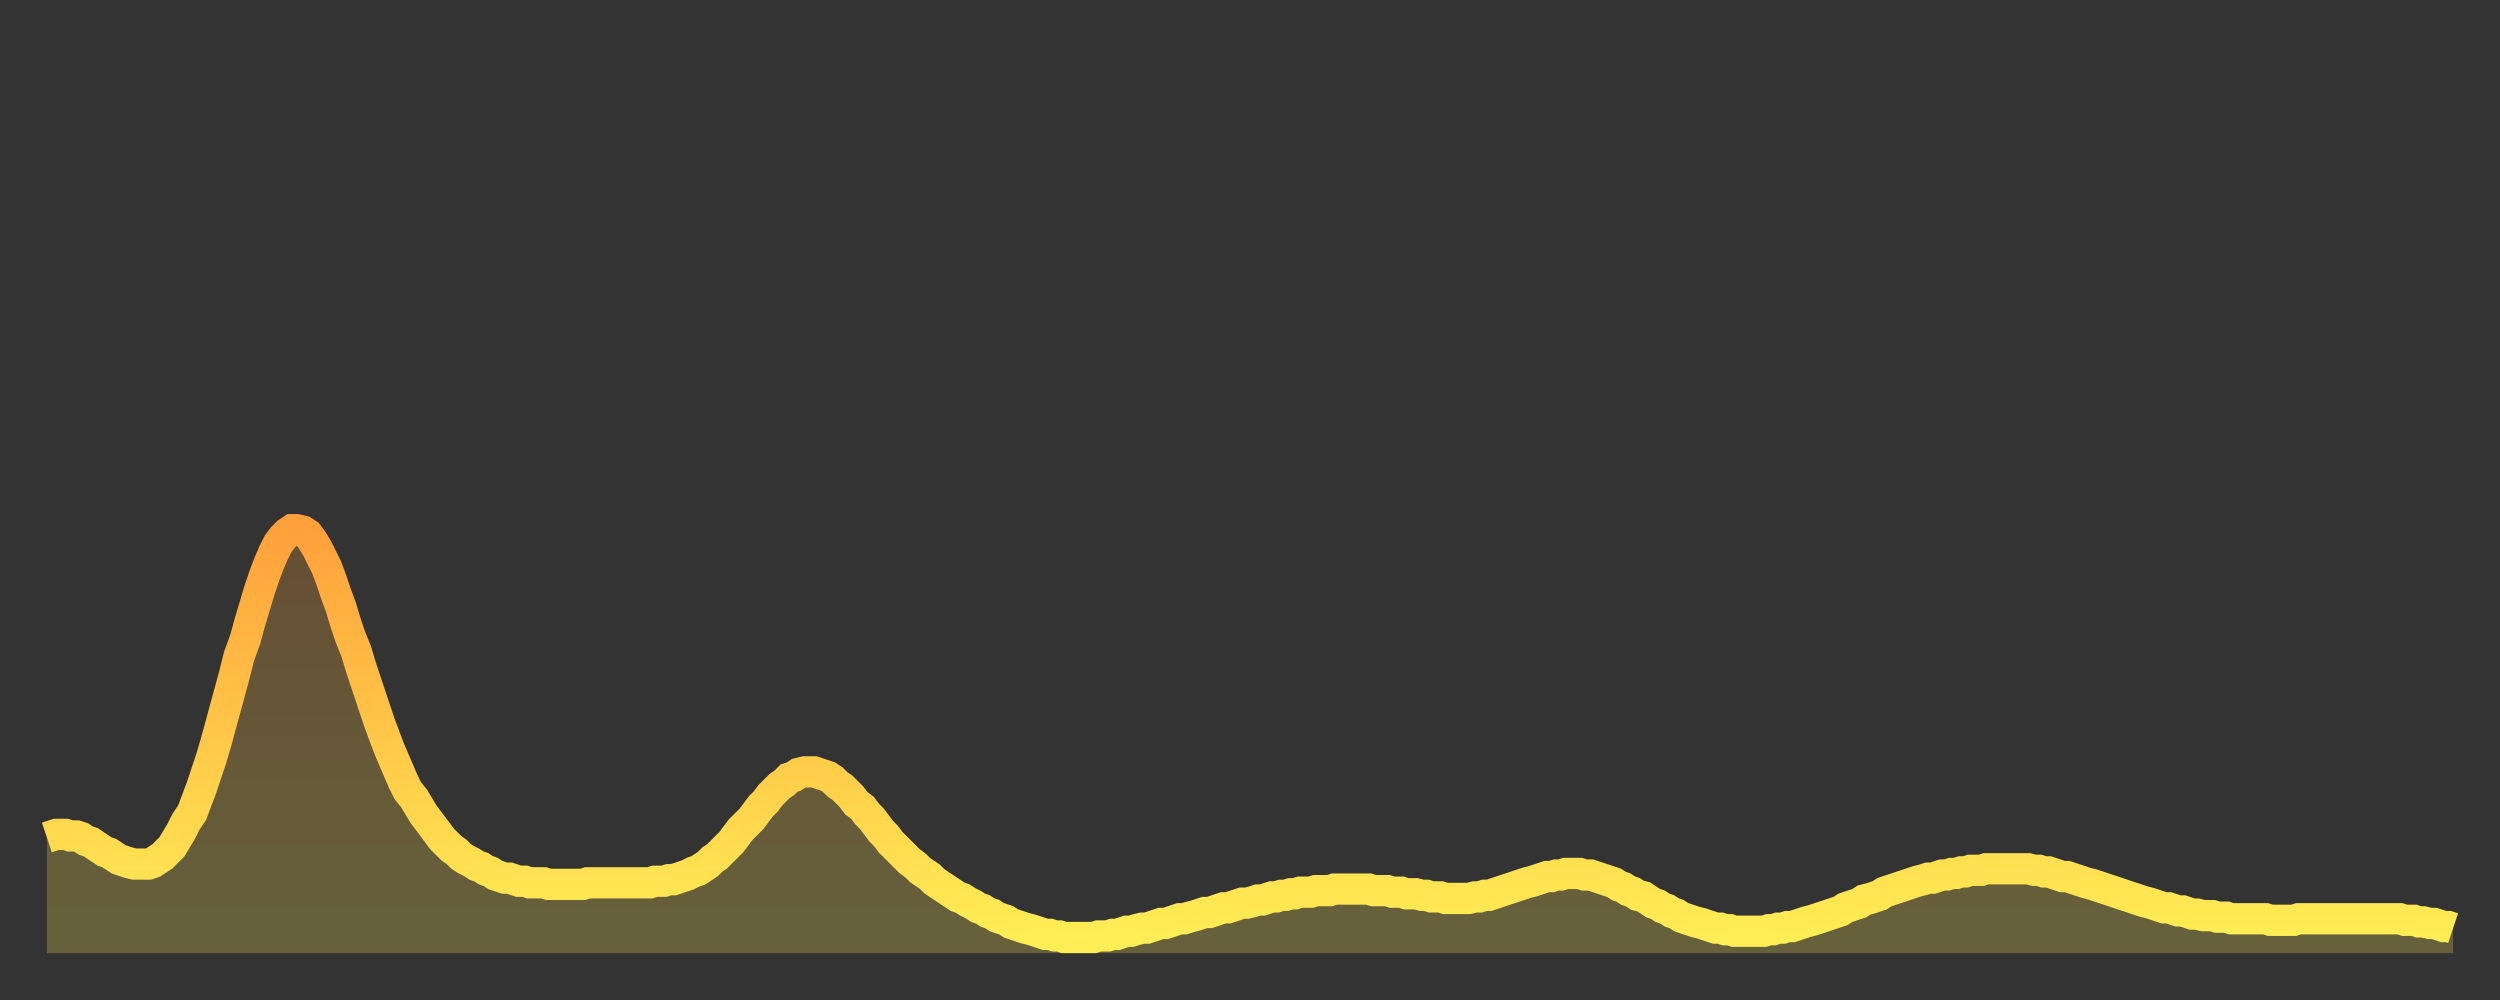
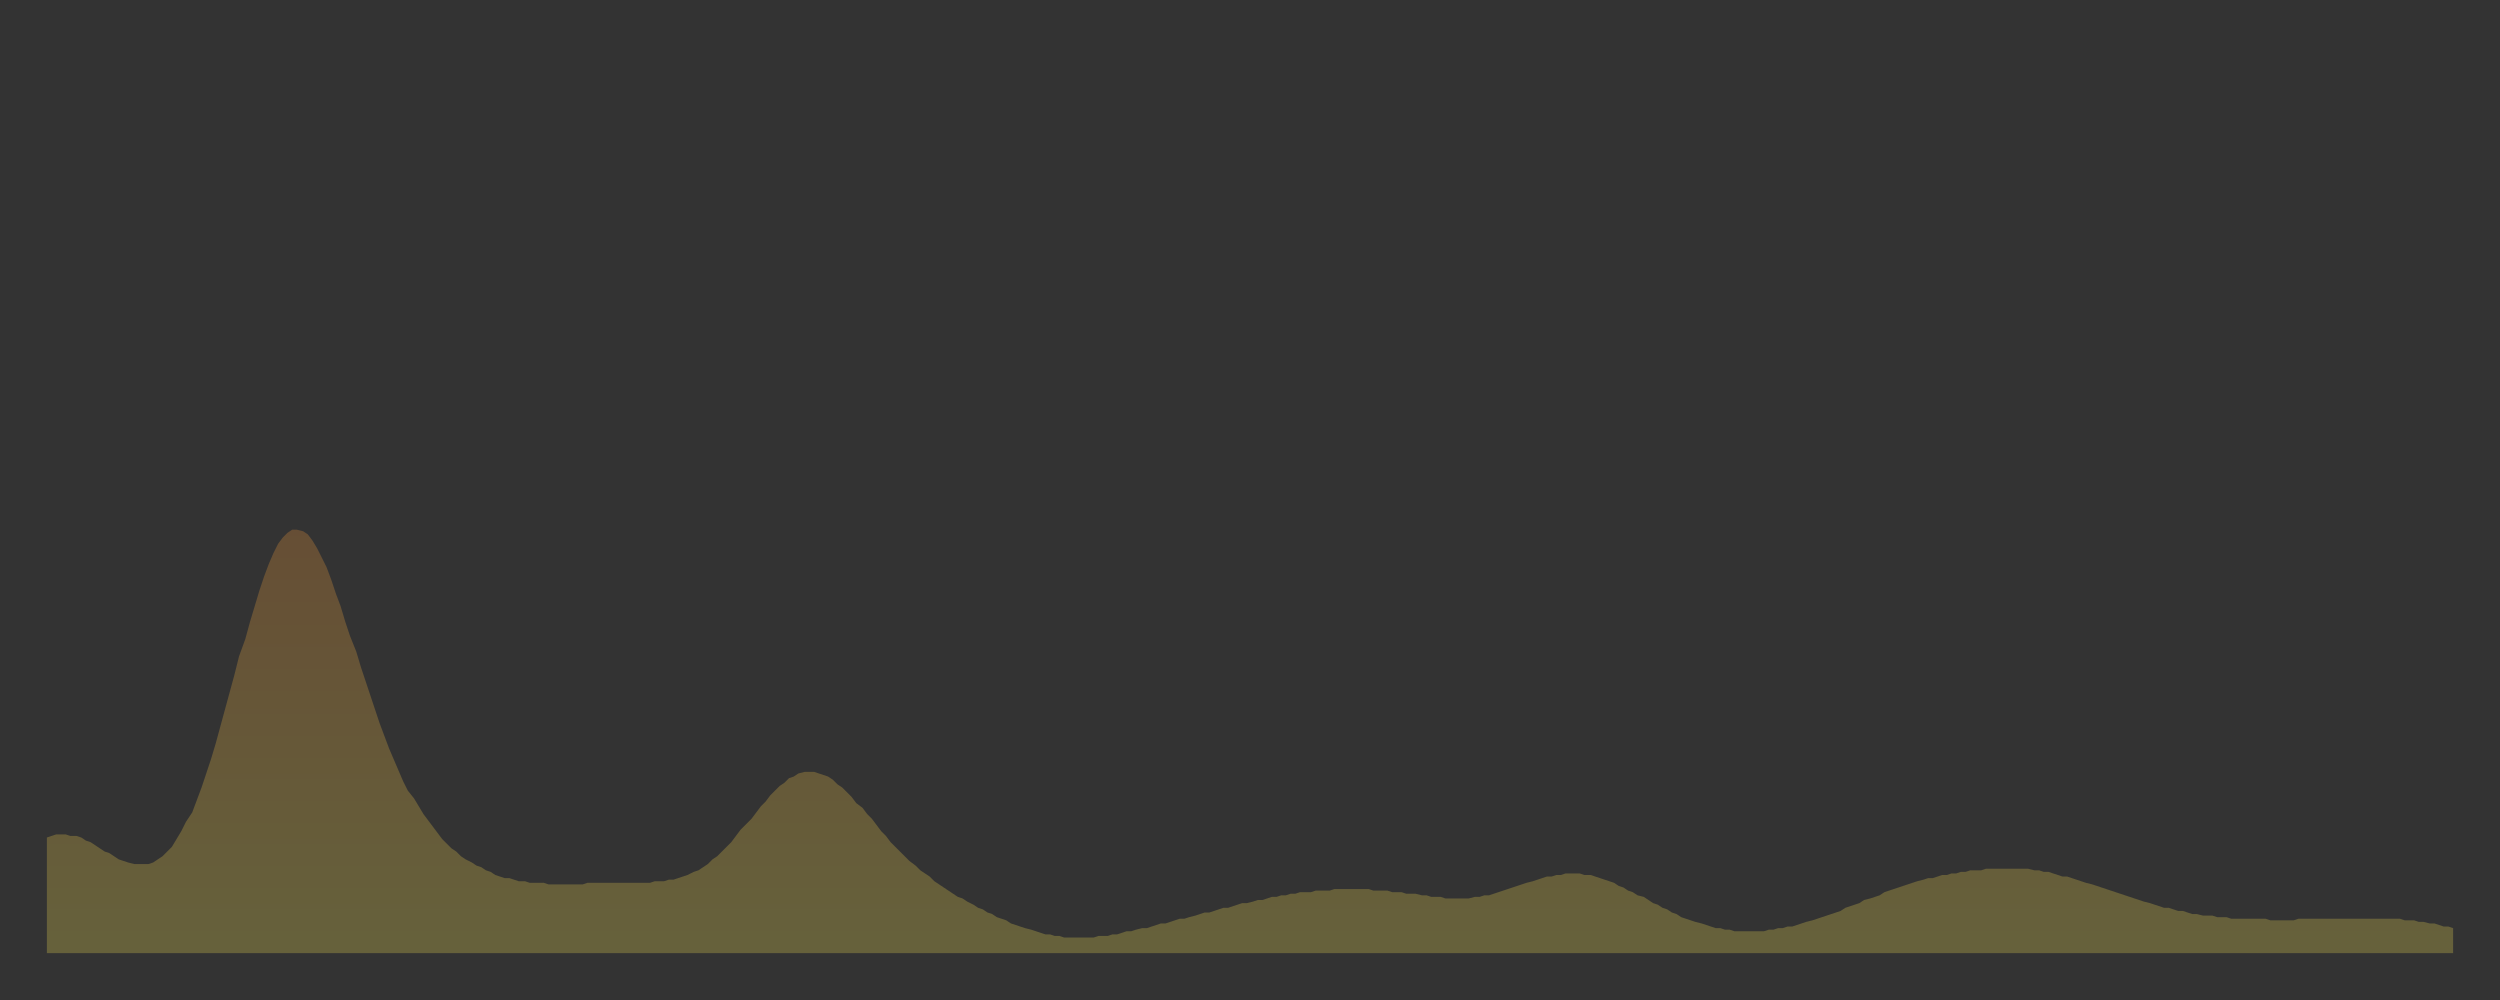
<svg xmlns="http://www.w3.org/2000/svg" baseProfile="full" height="64" version="1.1" width="160">
  <rect width="100%" height="100%" fill="#333333" stroke="none" />
  <defs>
    <linearGradient id="id249014" x1="0" x2="0" y1="0" y2="1">
      <stop offset="0%" stop-color="#ffa13b" />
      <stop offset="50%" stop-color="#ffc748" />
      <stop offset="100%" stop-color="#ffee55" />
    </linearGradient>
  </defs>
  <g transform="translate(3,3)">
    <g>
-       <path d="M 0.0 50.6 0.3 50.5 0.6 50.4 0.9 50.4 1.2 50.4 1.5 50.5 1.9 50.5 2.2 50.6 2.5 50.8 2.8 50.9 3.1 51.1 3.4 51.3 3.7 51.5 4.0 51.6 4.3 51.8 4.6 52.0 4.9 52.1 5.2 52.2 5.6 52.3 5.9 52.3 6.2 52.3 6.5 52.3 6.8 52.2 7.1 52.0 7.4 51.8 7.7 51.5 8.0 51.2 8.3 50.7 8.6 50.2 8.9 49.6 9.3 49.0 9.6 48.2 9.9 47.4 10.2 46.5 10.5 45.6 10.8 44.6 11.1 43.5 11.4 42.4 11.7 41.3 12.0 40.2 12.3 39.0 12.7 37.9 13.0 36.8 13.3 35.8 13.6 34.8 13.9 33.9 14.2 33.1 14.5 32.4 14.8 31.8 15.1 31.4 15.4 31.1 15.7 30.9 16.0 30.9 16.4 31.0 16.7 31.2 17.0 31.6 17.3 32.1 17.6 32.7 17.9 33.3 18.2 34.1 18.5 35.0 18.8 35.8 19.1 36.8 19.4 37.7 19.8 38.7 20.1 39.7 20.4 40.6 20.7 41.5 21.0 42.4 21.3 43.3 21.6 44.1 21.9 44.9 22.2 45.6 22.5 46.3 22.8 47.0 23.1 47.6 23.5 48.1 23.8 48.6 24.1 49.1 24.4 49.5 24.7 49.9 25.0 50.3 25.3 50.7 25.6 51.0 25.9 51.3 26.2 51.5 26.5 51.8 26.8 52.0 27.2 52.2 27.5 52.4 27.8 52.5 28.1 52.7 28.4 52.8 28.7 53.0 29.0 53.1 29.3 53.2 29.6 53.2 29.9 53.3 30.2 53.4 30.6 53.4 30.9 53.5 31.2 53.5 31.5 53.5 31.8 53.5 32.1 53.6 32.4 53.6 32.7 53.6 33.0 53.6 33.3 53.6 33.6 53.6 33.9 53.6 34.3 53.6 34.6 53.5 34.9 53.5 35.2 53.5 35.5 53.5 35.8 53.5 36.1 53.5 36.4 53.5 36.7 53.5 37.0 53.5 37.3 53.5 37.7 53.5 38.0 53.5 38.3 53.5 38.6 53.5 38.9 53.4 39.2 53.4 39.5 53.4 39.8 53.3 40.1 53.3 40.4 53.2 40.7 53.1 41.0 53.0 41.4 52.8 41.7 52.7 42.0 52.5 42.3 52.3 42.6 52.0 42.9 51.8 43.2 51.5 43.5 51.2 43.8 50.9 44.1 50.5 44.4 50.1 44.7 49.8 45.1 49.4 45.4 49.0 45.7 48.6 46.0 48.3 46.3 47.9 46.6 47.6 46.9 47.3 47.2 47.1 47.5 46.8 47.8 46.7 48.1 46.5 48.5 46.4 48.8 46.4 49.1 46.4 49.4 46.5 49.7 46.6 50.0 46.7 50.3 46.9 50.6 47.2 50.9 47.4 51.2 47.7 51.5 48.0 51.8 48.4 52.2 48.7 52.5 49.1 52.8 49.4 53.1 49.8 53.4 50.2 53.7 50.5 54.0 50.9 54.3 51.2 54.6 51.5 54.9 51.8 55.2 52.1 55.6 52.4 55.9 52.7 56.2 52.9 56.5 53.1 56.8 53.4 57.1 53.6 57.4 53.8 57.7 54.0 58.0 54.2 58.3 54.4 58.6 54.5 58.9 54.7 59.3 54.9 59.6 55.1 59.9 55.2 60.2 55.4 60.5 55.5 60.8 55.7 61.1 55.8 61.4 55.9 61.7 56.1 62.0 56.2 62.3 56.3 62.6 56.4 63.0 56.5 63.3 56.6 63.6 56.7 63.9 56.8 64.2 56.8 64.5 56.9 64.8 56.9 65.1 57.0 65.4 57.0 65.7 57.0 66.0 57.0 66.4 57.0 66.7 57.0 67.0 57.0 67.3 56.9 67.6 56.9 67.9 56.9 68.2 56.8 68.5 56.8 68.8 56.7 69.1 56.6 69.4 56.6 69.7 56.5 70.1 56.4 70.4 56.4 70.7 56.3 71.0 56.2 71.3 56.1 71.6 56.1 71.9 56.0 72.2 55.9 72.5 55.8 72.8 55.8 73.1 55.7 73.5 55.6 73.8 55.5 74.1 55.4 74.4 55.4 74.7 55.3 75.0 55.2 75.3 55.1 75.6 55.1 75.9 55.0 76.2 54.9 76.5 54.8 76.8 54.8 77.2 54.7 77.5 54.6 77.8 54.6 78.1 54.5 78.4 54.4 78.7 54.4 79.0 54.3 79.3 54.3 79.6 54.2 79.9 54.2 80.2 54.1 80.5 54.1 80.9 54.1 81.2 54.0 81.5 54.0 81.8 54.0 82.1 54.0 82.4 53.9 82.7 53.9 83.0 53.9 83.3 53.9 83.6 53.9 83.9 53.9 84.3 53.9 84.6 53.9 84.9 54.0 85.2 54.0 85.5 54.0 85.8 54.0 86.1 54.1 86.4 54.1 86.7 54.1 87.0 54.2 87.3 54.2 87.6 54.2 88.0 54.3 88.3 54.3 88.6 54.4 88.9 54.4 89.2 54.4 89.5 54.5 89.8 54.5 90.1 54.5 90.4 54.5 90.7 54.5 91.0 54.5 91.4 54.4 91.7 54.4 92.0 54.3 92.3 54.3 92.6 54.2 92.9 54.1 93.2 54.0 93.5 53.9 93.8 53.8 94.1 53.7 94.4 53.6 94.7 53.5 95.1 53.4 95.4 53.3 95.7 53.2 96.0 53.1 96.3 53.1 96.6 53.0 96.9 53.0 97.2 52.9 97.5 52.9 97.8 52.9 98.1 52.9 98.4 53.0 98.8 53.0 99.1 53.1 99.4 53.2 99.7 53.3 100.0 53.4 100.3 53.5 100.6 53.7 100.9 53.8 101.2 54.0 101.5 54.1 101.8 54.3 102.2 54.4 102.5 54.6 102.8 54.8 103.1 54.9 103.4 55.1 103.7 55.2 104.0 55.4 104.3 55.5 104.6 55.7 104.9 55.8 105.2 55.9 105.5 56.0 105.9 56.1 106.2 56.2 106.5 56.3 106.8 56.4 107.1 56.4 107.4 56.5 107.7 56.5 108.0 56.6 108.3 56.6 108.6 56.6 108.9 56.6 109.3 56.6 109.6 56.6 109.9 56.6 110.2 56.5 110.5 56.5 110.8 56.4 111.1 56.4 111.4 56.3 111.7 56.3 112.0 56.2 112.3 56.1 112.6 56.0 113.0 55.9 113.3 55.8 113.6 55.7 113.9 55.6 114.2 55.5 114.5 55.4 114.8 55.3 115.1 55.1 115.4 55.0 115.7 54.9 116.0 54.8 116.3 54.6 116.7 54.5 117.0 54.4 117.3 54.3 117.6 54.1 117.9 54.0 118.2 53.9 118.5 53.8 118.8 53.7 119.1 53.6 119.4 53.5 119.7 53.4 120.1 53.3 120.4 53.2 120.7 53.2 121.0 53.1 121.3 53.0 121.6 53.0 121.9 52.9 122.2 52.9 122.5 52.8 122.8 52.8 123.1 52.7 123.4 52.7 123.8 52.7 124.1 52.6 124.4 52.6 124.7 52.6 125.0 52.6 125.3 52.6 125.6 52.6 125.9 52.6 126.2 52.6 126.5 52.6 126.8 52.6 127.2 52.7 127.5 52.7 127.8 52.8 128.1 52.8 128.4 52.9 128.7 53.0 129.0 53.1 129.3 53.1 129.6 53.2 129.9 53.3 130.2 53.4 130.5 53.5 130.9 53.6 131.2 53.7 131.5 53.8 131.8 53.9 132.1 54.0 132.4 54.1 132.7 54.2 133.0 54.3 133.3 54.4 133.6 54.5 133.9 54.6 134.2 54.7 134.6 54.8 134.9 54.9 135.2 55.0 135.5 55.1 135.8 55.1 136.1 55.2 136.4 55.3 136.7 55.3 137.0 55.4 137.3 55.5 137.6 55.5 138.0 55.6 138.3 55.6 138.6 55.6 138.9 55.7 139.2 55.7 139.5 55.7 139.8 55.8 140.1 55.8 140.4 55.8 140.7 55.8 141.0 55.8 141.3 55.8 141.7 55.8 142.0 55.8 142.3 55.9 142.6 55.9 142.9 55.9 143.2 55.9 143.5 55.9 143.8 55.9 144.1 55.8 144.4 55.8 144.7 55.8 145.1 55.8 145.4 55.8 145.7 55.8 146.0 55.8 146.3 55.8 146.6 55.8 146.9 55.8 147.2 55.8 147.5 55.8 147.8 55.8 148.1 55.8 148.4 55.8 148.8 55.8 149.1 55.8 149.4 55.8 149.7 55.8 150.0 55.8 150.3 55.8 150.6 55.8 150.9 55.9 151.2 55.9 151.5 55.9 151.8 56.0 152.1 56.0 152.5 56.1 152.8 56.1 153.1 56.2 153.4 56.3 153.7 56.3 154.0 56.4" fill="none" id="graph-curve" opacity="1" stroke="url(#id249014)" stroke-width="2" />
      <path d="M 0 58 L 0.0 50.6 0.3 50.5 0.6 50.4 0.9 50.4 1.2 50.4 1.5 50.5 1.9 50.5 2.2 50.6 2.5 50.8 2.8 50.9 3.1 51.1 3.4 51.3 3.7 51.5 4.0 51.6 4.3 51.8 4.6 52.0 4.9 52.1 5.2 52.2 5.6 52.3 5.9 52.3 6.2 52.3 6.5 52.3 6.8 52.2 7.1 52.0 7.4 51.8 7.7 51.5 8.0 51.2 8.3 50.7 8.6 50.2 8.9 49.6 9.3 49.0 9.6 48.2 9.9 47.4 10.2 46.5 10.5 45.6 10.8 44.6 11.1 43.5 11.4 42.4 11.7 41.3 12.0 40.2 12.3 39.0 12.7 37.9 13.0 36.8 13.3 35.8 13.6 34.8 13.9 33.9 14.2 33.1 14.5 32.4 14.8 31.8 15.1 31.4 15.4 31.1 15.7 30.9 16.0 30.9 16.4 31.0 16.7 31.2 17.0 31.6 17.3 32.1 17.6 32.7 17.9 33.3 18.2 34.1 18.5 35.0 18.8 35.8 19.1 36.8 19.4 37.7 19.8 38.7 20.1 39.7 20.4 40.6 20.7 41.5 21.0 42.4 21.3 43.3 21.6 44.1 21.9 44.9 22.2 45.6 22.5 46.3 22.8 47.0 23.1 47.6 23.5 48.1 23.8 48.6 24.1 49.1 24.4 49.5 24.7 49.9 25.0 50.3 25.3 50.7 25.6 51.0 25.9 51.3 26.2 51.5 26.5 51.8 26.8 52.0 27.2 52.2 27.5 52.4 27.8 52.5 28.1 52.7 28.4 52.8 28.7 53.0 29.0 53.1 29.3 53.2 29.6 53.2 29.9 53.3 30.2 53.4 30.6 53.4 30.9 53.5 31.2 53.5 31.5 53.5 31.8 53.5 32.1 53.6 32.4 53.6 32.7 53.6 33.0 53.6 33.3 53.6 33.6 53.6 33.9 53.6 34.3 53.6 34.6 53.5 34.9 53.5 35.2 53.5 35.5 53.5 35.8 53.5 36.1 53.5 36.4 53.5 36.7 53.5 37.0 53.5 37.3 53.5 37.7 53.5 38.0 53.5 38.3 53.5 38.6 53.5 38.9 53.4 39.2 53.4 39.5 53.4 39.8 53.3 40.1 53.3 40.4 53.2 40.7 53.1 41.0 53.0 41.4 52.8 41.7 52.7 42.0 52.5 42.3 52.3 42.6 52.0 42.9 51.8 43.2 51.5 43.5 51.2 43.8 50.9 44.1 50.5 44.4 50.1 44.7 49.8 45.1 49.4 45.4 49.0 45.7 48.6 46.0 48.3 46.3 47.9 46.6 47.6 46.9 47.3 47.2 47.1 47.5 46.8 47.8 46.7 48.1 46.5 48.5 46.4 48.8 46.4 49.1 46.4 49.4 46.5 49.7 46.6 50.0 46.7 50.3 46.9 50.6 47.2 50.9 47.4 51.2 47.7 51.5 48.0 51.8 48.4 52.2 48.7 52.5 49.1 52.8 49.4 53.1 49.8 53.4 50.2 53.7 50.5 54.0 50.9 54.3 51.2 54.6 51.5 54.9 51.8 55.2 52.1 55.6 52.4 55.9 52.7 56.2 52.9 56.5 53.1 56.8 53.4 57.1 53.6 57.4 53.8 57.7 54.0 58.0 54.2 58.3 54.4 58.6 54.5 58.9 54.7 59.3 54.9 59.6 55.1 59.9 55.2 60.2 55.4 60.5 55.5 60.8 55.7 61.1 55.8 61.4 55.9 61.7 56.1 62.0 56.2 62.3 56.3 62.6 56.4 63.0 56.5 63.3 56.6 63.6 56.7 63.9 56.8 64.2 56.8 64.5 56.9 64.8 56.9 65.1 57.0 65.4 57.0 65.7 57.0 66.0 57.0 66.4 57.0 66.7 57.0 67.0 57.0 67.3 56.9 67.6 56.9 67.9 56.9 68.2 56.8 68.5 56.8 68.8 56.7 69.1 56.6 69.4 56.6 69.7 56.5 70.1 56.4 70.4 56.4 70.7 56.3 71.0 56.2 71.3 56.1 71.6 56.1 71.9 56.0 72.2 55.9 72.5 55.8 72.8 55.8 73.1 55.7 73.5 55.6 73.8 55.5 74.1 55.4 74.4 55.4 74.7 55.3 75.0 55.2 75.3 55.1 75.6 55.1 75.9 55.0 76.2 54.9 76.5 54.8 76.8 54.8 77.2 54.7 77.5 54.6 77.8 54.6 78.1 54.5 78.4 54.4 78.7 54.4 79.0 54.3 79.3 54.3 79.6 54.2 79.9 54.2 80.2 54.1 80.5 54.1 80.9 54.1 81.2 54.0 81.5 54.0 81.8 54.0 82.1 54.0 82.4 53.9 82.7 53.9 83.0 53.9 83.3 53.9 83.6 53.9 83.9 53.9 84.3 53.9 84.6 53.9 84.9 54.0 85.2 54.0 85.5 54.0 85.8 54.0 86.1 54.1 86.4 54.1 86.7 54.1 87.0 54.2 87.3 54.2 87.6 54.2 88.0 54.3 88.3 54.3 88.6 54.4 88.9 54.4 89.2 54.4 89.5 54.5 89.8 54.5 90.1 54.5 90.4 54.5 90.7 54.5 91.0 54.5 91.4 54.4 91.7 54.4 92.0 54.3 92.3 54.3 92.6 54.2 92.9 54.1 93.2 54.0 93.5 53.9 93.8 53.8 94.1 53.7 94.4 53.6 94.7 53.5 95.1 53.4 95.4 53.3 95.7 53.2 96.0 53.1 96.3 53.1 96.6 53.0 96.9 53.0 97.2 52.9 97.5 52.9 97.8 52.9 98.1 52.9 98.4 53.0 98.8 53.0 99.1 53.1 99.4 53.2 99.7 53.3 100.0 53.4 100.3 53.5 100.6 53.7 100.9 53.8 101.2 54.0 101.5 54.1 101.8 54.3 102.2 54.4 102.5 54.6 102.8 54.8 103.1 54.9 103.4 55.1 103.7 55.2 104.0 55.4 104.3 55.5 104.6 55.7 104.9 55.8 105.2 55.9 105.5 56.0 105.9 56.1 106.2 56.2 106.5 56.3 106.8 56.4 107.1 56.4 107.4 56.5 107.7 56.5 108.0 56.6 108.3 56.6 108.6 56.6 108.9 56.6 109.3 56.6 109.6 56.6 109.9 56.6 110.2 56.5 110.5 56.5 110.8 56.4 111.1 56.4 111.4 56.3 111.7 56.3 112.0 56.2 112.3 56.1 112.6 56.0 113.0 55.9 113.3 55.8 113.6 55.7 113.9 55.6 114.2 55.5 114.5 55.4 114.8 55.3 115.1 55.1 115.4 55.0 115.7 54.9 116.0 54.8 116.3 54.6 116.7 54.5 117.0 54.4 117.3 54.3 117.6 54.1 117.9 54.0 118.2 53.9 118.5 53.8 118.8 53.7 119.1 53.6 119.4 53.5 119.7 53.4 120.1 53.3 120.4 53.2 120.7 53.2 121.0 53.1 121.3 53.0 121.6 53.0 121.9 52.9 122.2 52.9 122.5 52.8 122.8 52.8 123.1 52.7 123.4 52.7 123.8 52.7 124.1 52.6 124.4 52.6 124.7 52.6 125.0 52.6 125.3 52.6 125.6 52.6 125.9 52.6 126.2 52.6 126.5 52.6 126.8 52.6 127.2 52.7 127.5 52.7 127.8 52.8 128.1 52.8 128.4 52.9 128.7 53.0 129.0 53.1 129.3 53.1 129.6 53.2 129.9 53.3 130.2 53.4 130.5 53.5 130.9 53.6 131.2 53.7 131.5 53.8 131.8 53.9 132.1 54.0 132.4 54.1 132.7 54.2 133.0 54.3 133.3 54.4 133.6 54.5 133.9 54.6 134.2 54.7 134.6 54.8 134.9 54.9 135.2 55.0 135.5 55.1 135.8 55.1 136.1 55.2 136.4 55.3 136.7 55.3 137.0 55.4 137.3 55.5 137.6 55.5 138.0 55.6 138.3 55.6 138.6 55.6 138.9 55.7 139.2 55.7 139.5 55.7 139.8 55.8 140.1 55.8 140.4 55.8 140.7 55.8 141.0 55.8 141.3 55.8 141.7 55.8 142.0 55.8 142.3 55.9 142.6 55.9 142.9 55.9 143.2 55.9 143.5 55.9 143.8 55.9 144.1 55.8 144.4 55.8 144.7 55.8 145.1 55.8 145.4 55.8 145.7 55.8 146.0 55.8 146.3 55.8 146.6 55.8 146.9 55.8 147.2 55.8 147.5 55.8 147.8 55.8 148.1 55.8 148.4 55.8 148.8 55.8 149.1 55.8 149.4 55.8 149.7 55.8 150.0 55.8 150.3 55.8 150.6 55.8 150.9 55.9 151.2 55.9 151.5 55.9 151.8 56.0 152.1 56.0 152.5 56.1 152.8 56.1 153.1 56.2 153.4 56.3 153.7 56.3 154.0 56.4 154 58" fill="url(#id249014)" fill-opacity=".25" id="graph-shadow" />
    </g>
  </g>
</svg>